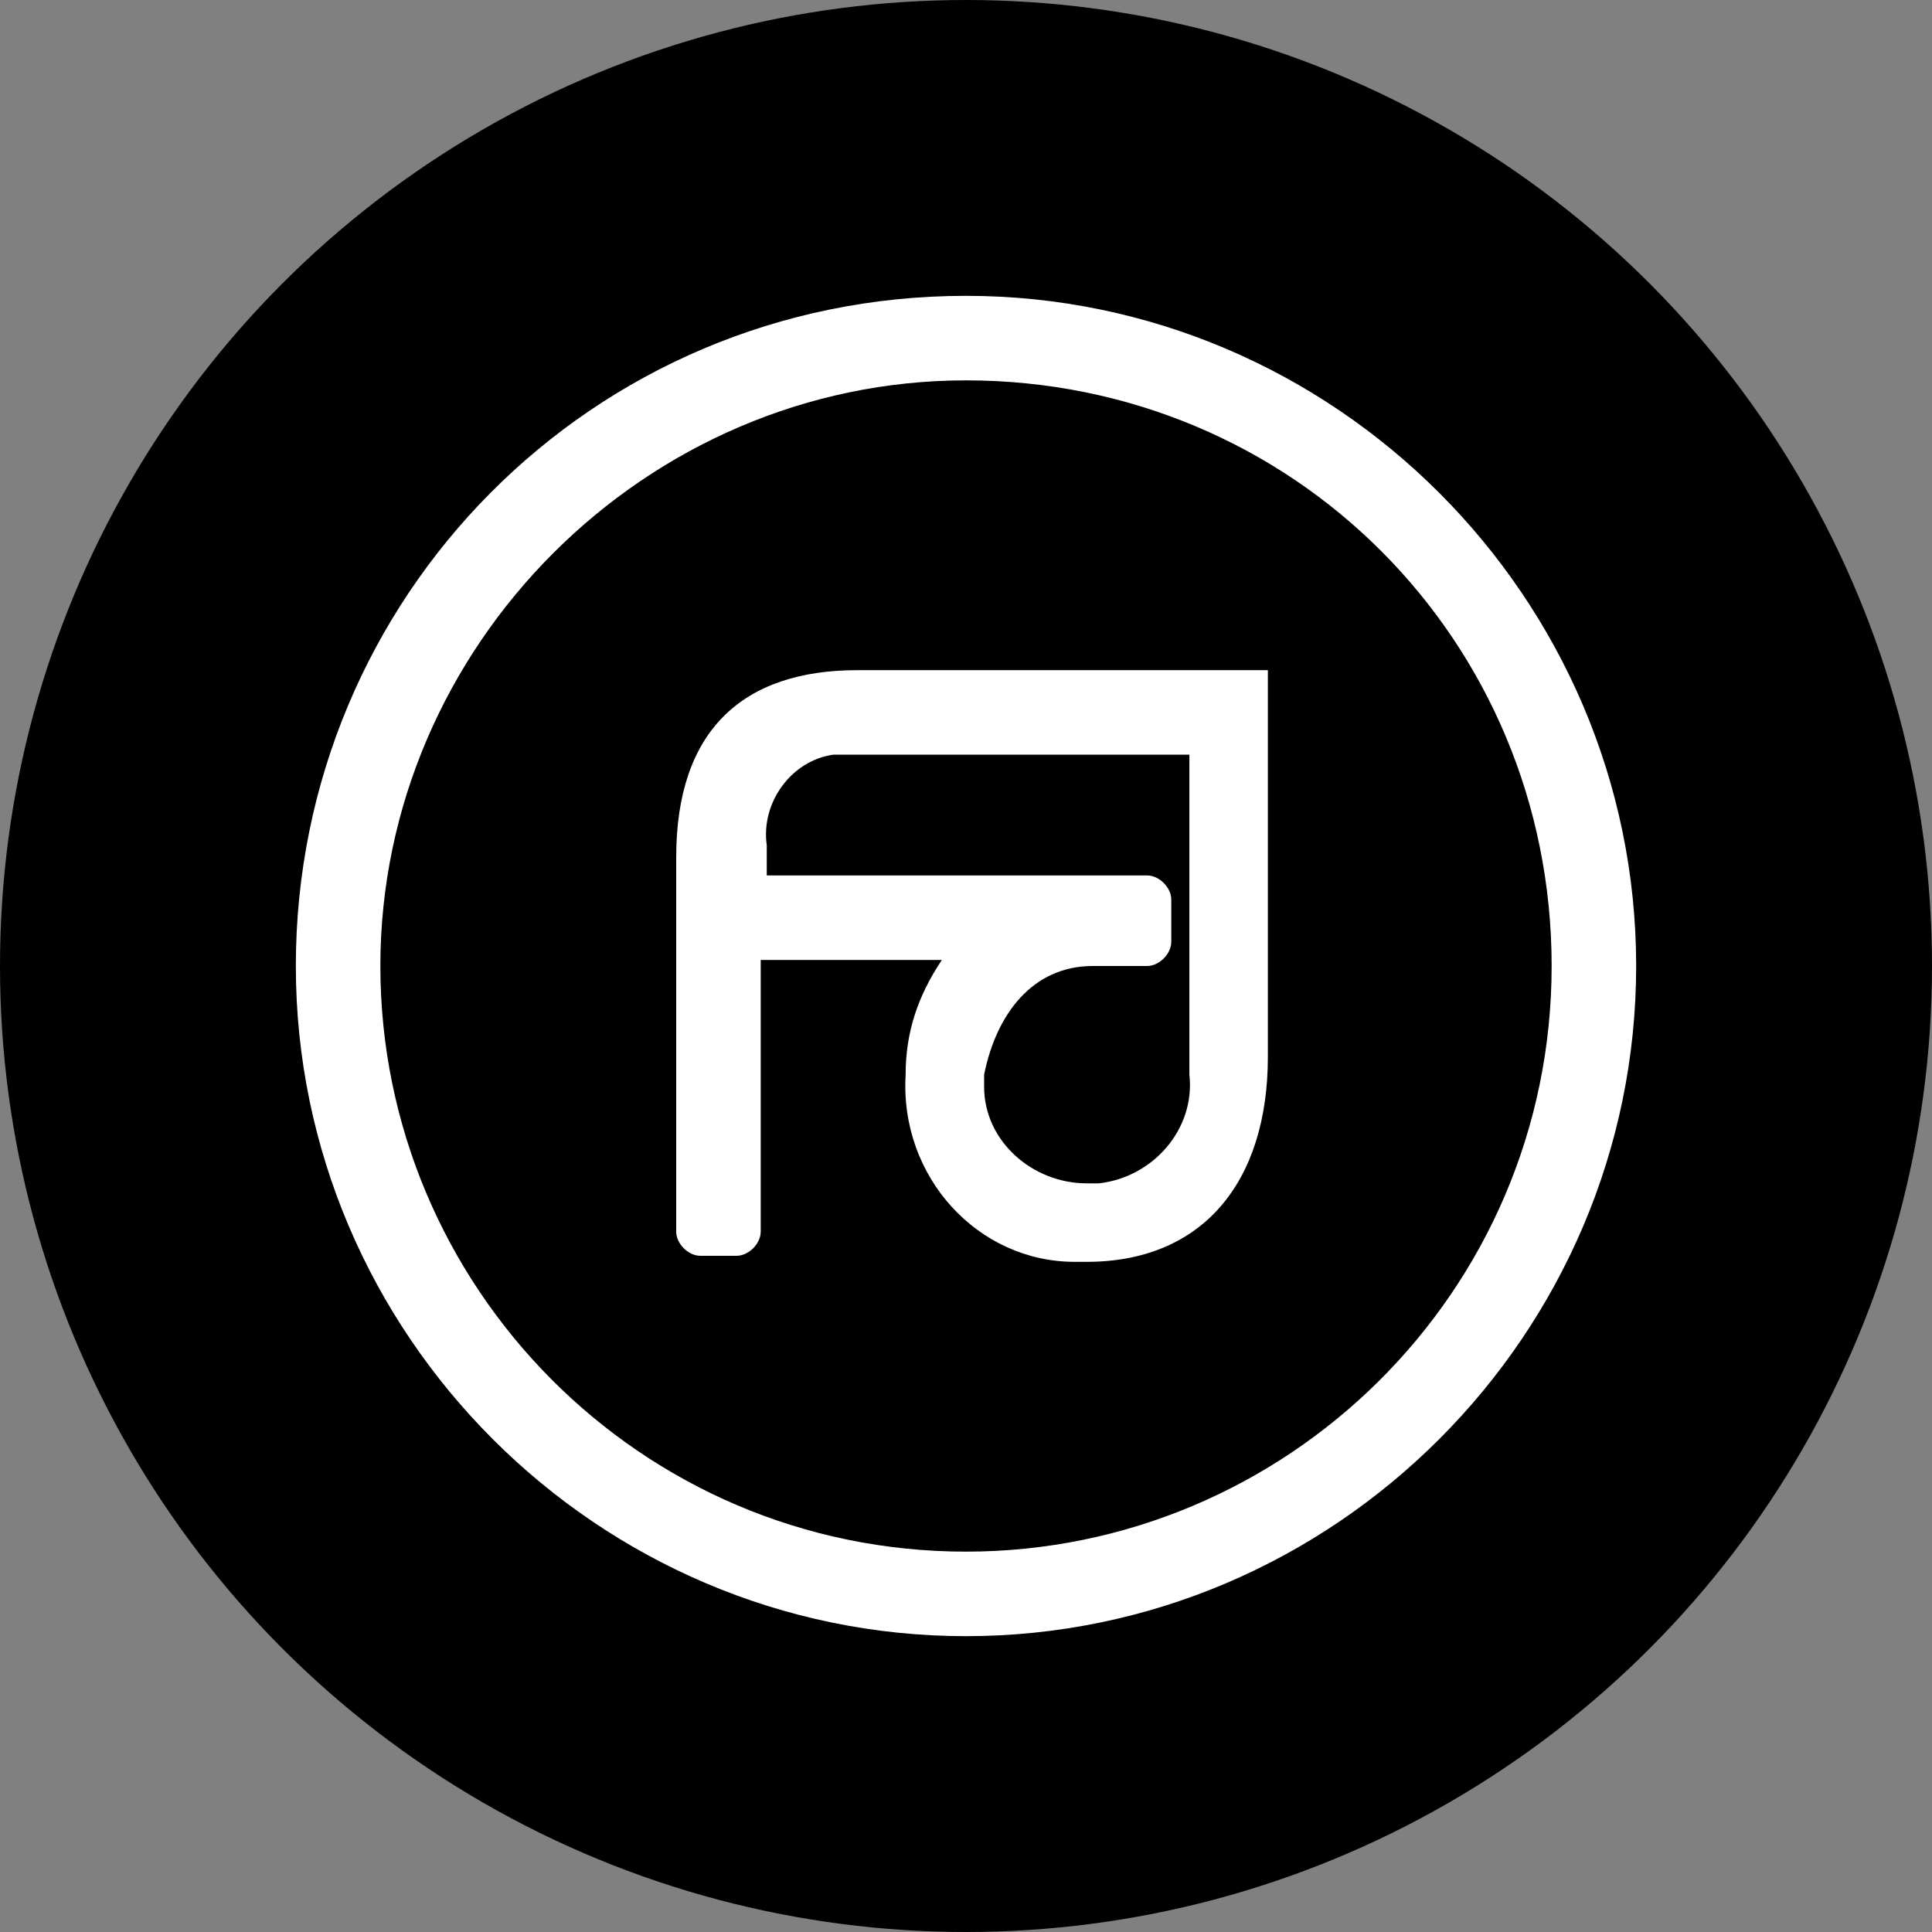
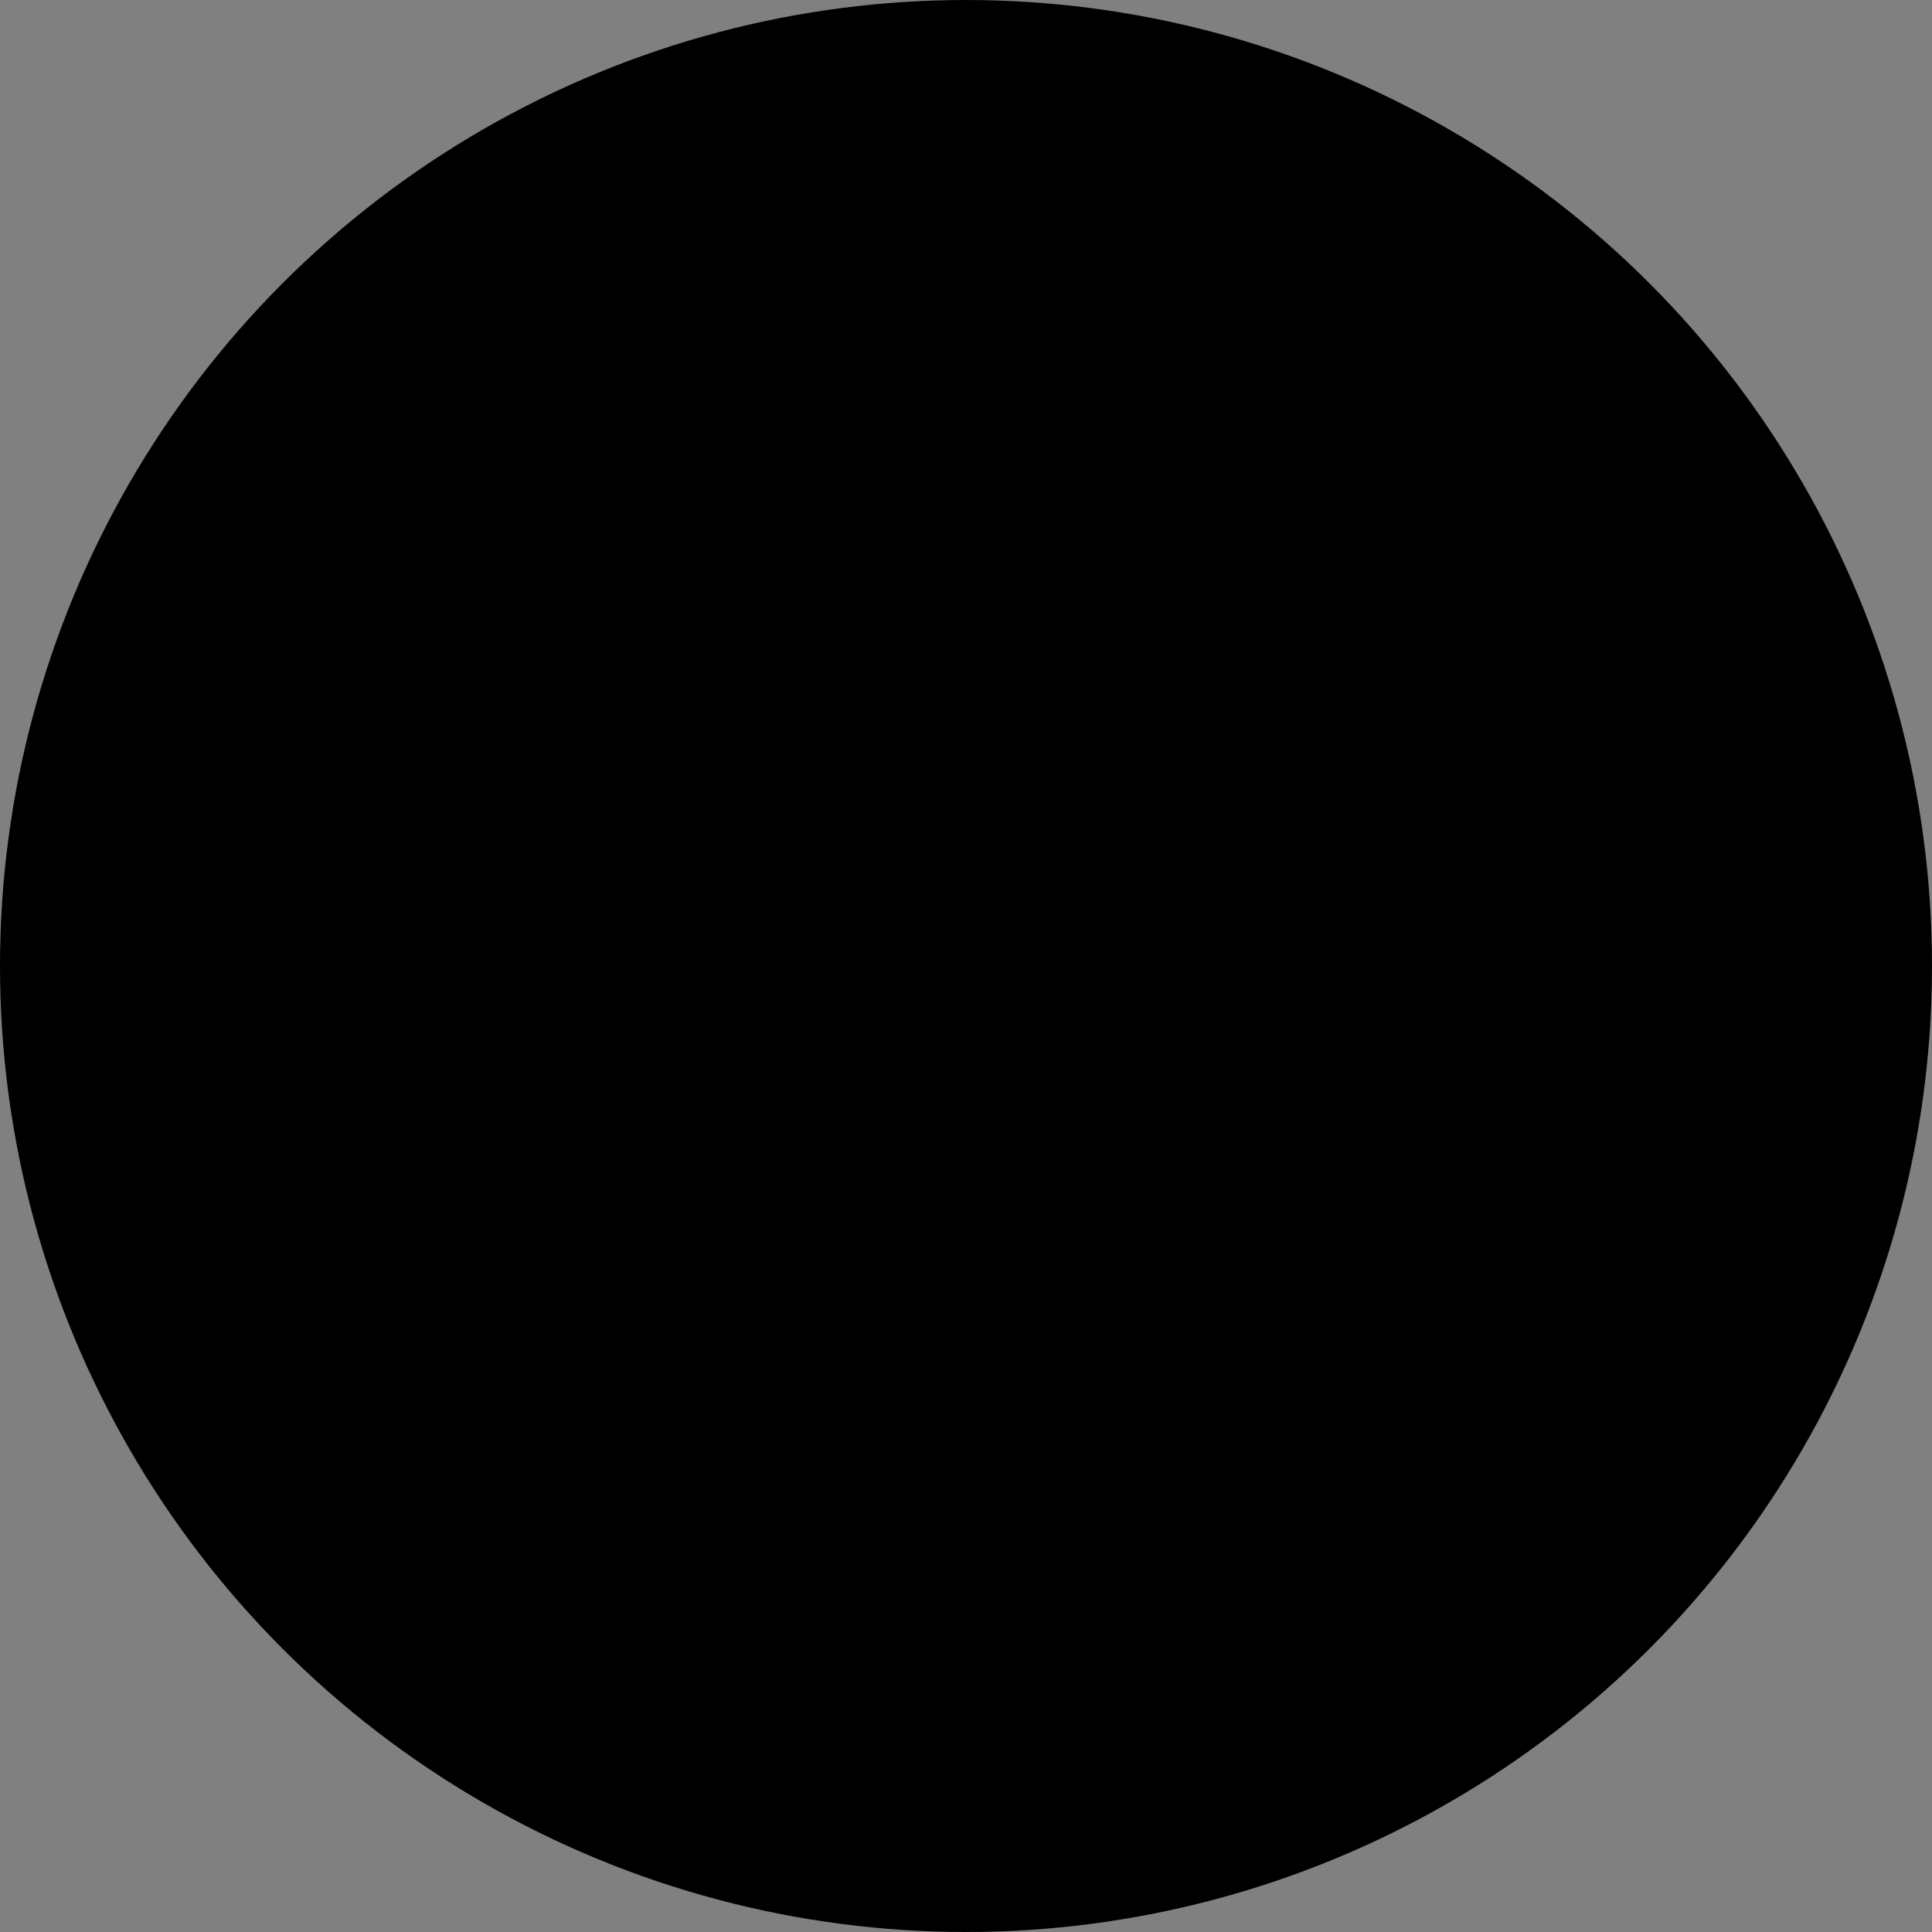
<svg xmlns="http://www.w3.org/2000/svg" version="1.1" id="Layer_1" x="0px" y="0px" viewBox="0 0 32 32" enable-background="new 0 0 32 32" xml:space="preserve">
  <rect x="0" y="0" width="32" height="32" fill="#808080" stroke="none" />
  <circle cx="16" cy="16" r="16" />
  <g>
-     <path fill="#FFFFFF" d="M16,4.9C9.8,4.9,4.9,9.9,4.9,16c0,6.1,5,11.1,11.1,11.1c6.1,0,11.1-5,11.1-11.1C27.1,9.9,22.1,4.9,16,4.9   C16,4.9,16,4.9,16,4.9z M25.7,16c0,5.4-4.4,9.7-9.7,9.7c-5.4,0-9.7-4.4-9.7-9.7s4.4-9.7,9.7-9.7c0,0,0,0,0,0   C21.4,6.3,25.7,10.6,25.7,16z" />
-     <path fill="#FFFFFF" d="M11.2,14.2v6.2c0,0.2,0.2,0.4,0.4,0.4l0,0h0.6c0.2,0,0.4-0.2,0.4-0.4l0,0v-4.5h3c-0.4,0.6-0.6,1.2-0.6,1.9   c-0.1,1.7,1.2,3.1,2.8,3.1c0.1,0,0.1,0,0.2,0c1.9,0,3-1.3,3-3.4v-6.4h-6.8C12.3,11.1,11.2,12.1,11.2,14.2z M18.1,16H19   c0.2,0,0.4-0.2,0.4-0.4c0,0,0,0,0,0v-0.7c0-0.2-0.2-0.4-0.4-0.4c0,0,0,0,0,0h-6.3V14c-0.1-0.7,0.4-1.4,1.1-1.5c0.1,0,0.2,0,0.3,0   h5.6v5.3c0.1,0.9-0.6,1.7-1.5,1.8c-0.1,0-0.1,0-0.2,0c-0.9,0-1.7-0.7-1.7-1.6c0-0.1,0-0.1,0-0.2C16.5,16.8,17.1,16,18.1,16   C18,16,18.1,16,18.1,16z" />
-   </g>
+     </g>
</svg>